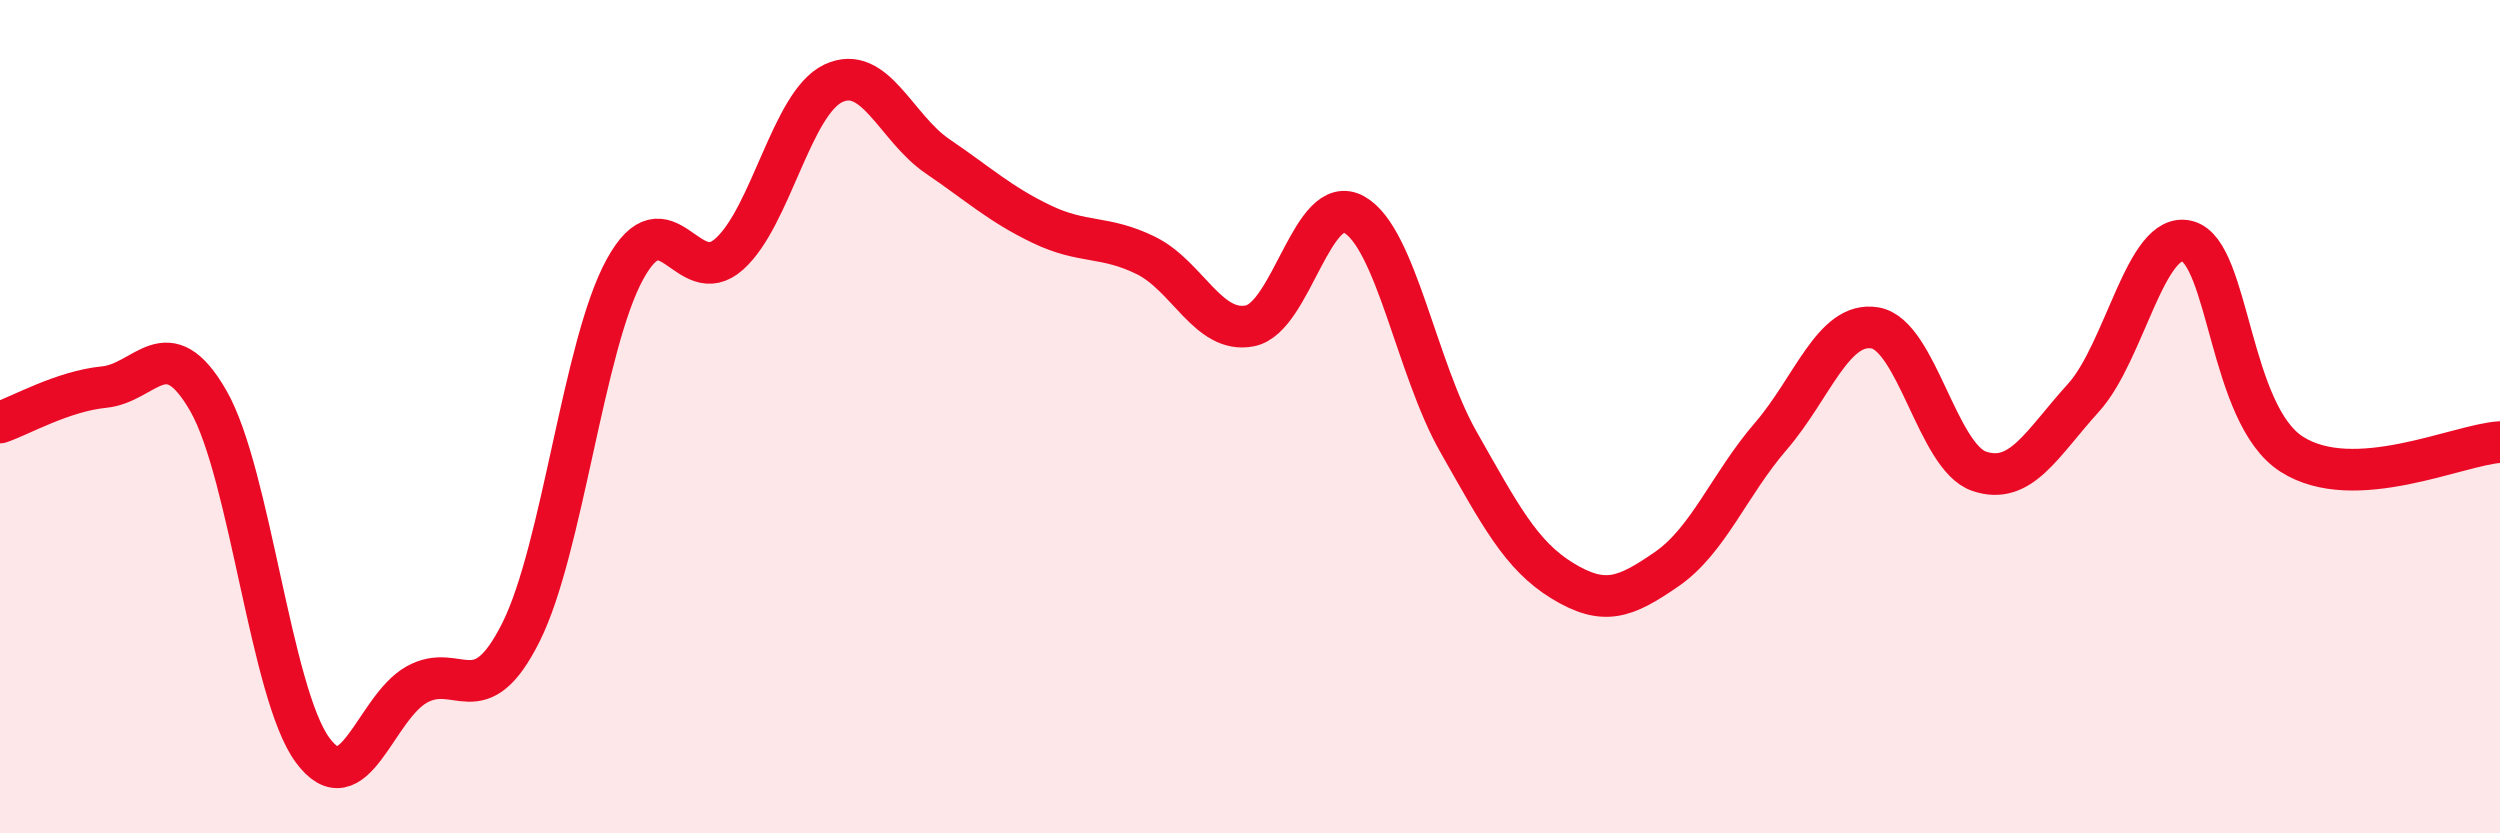
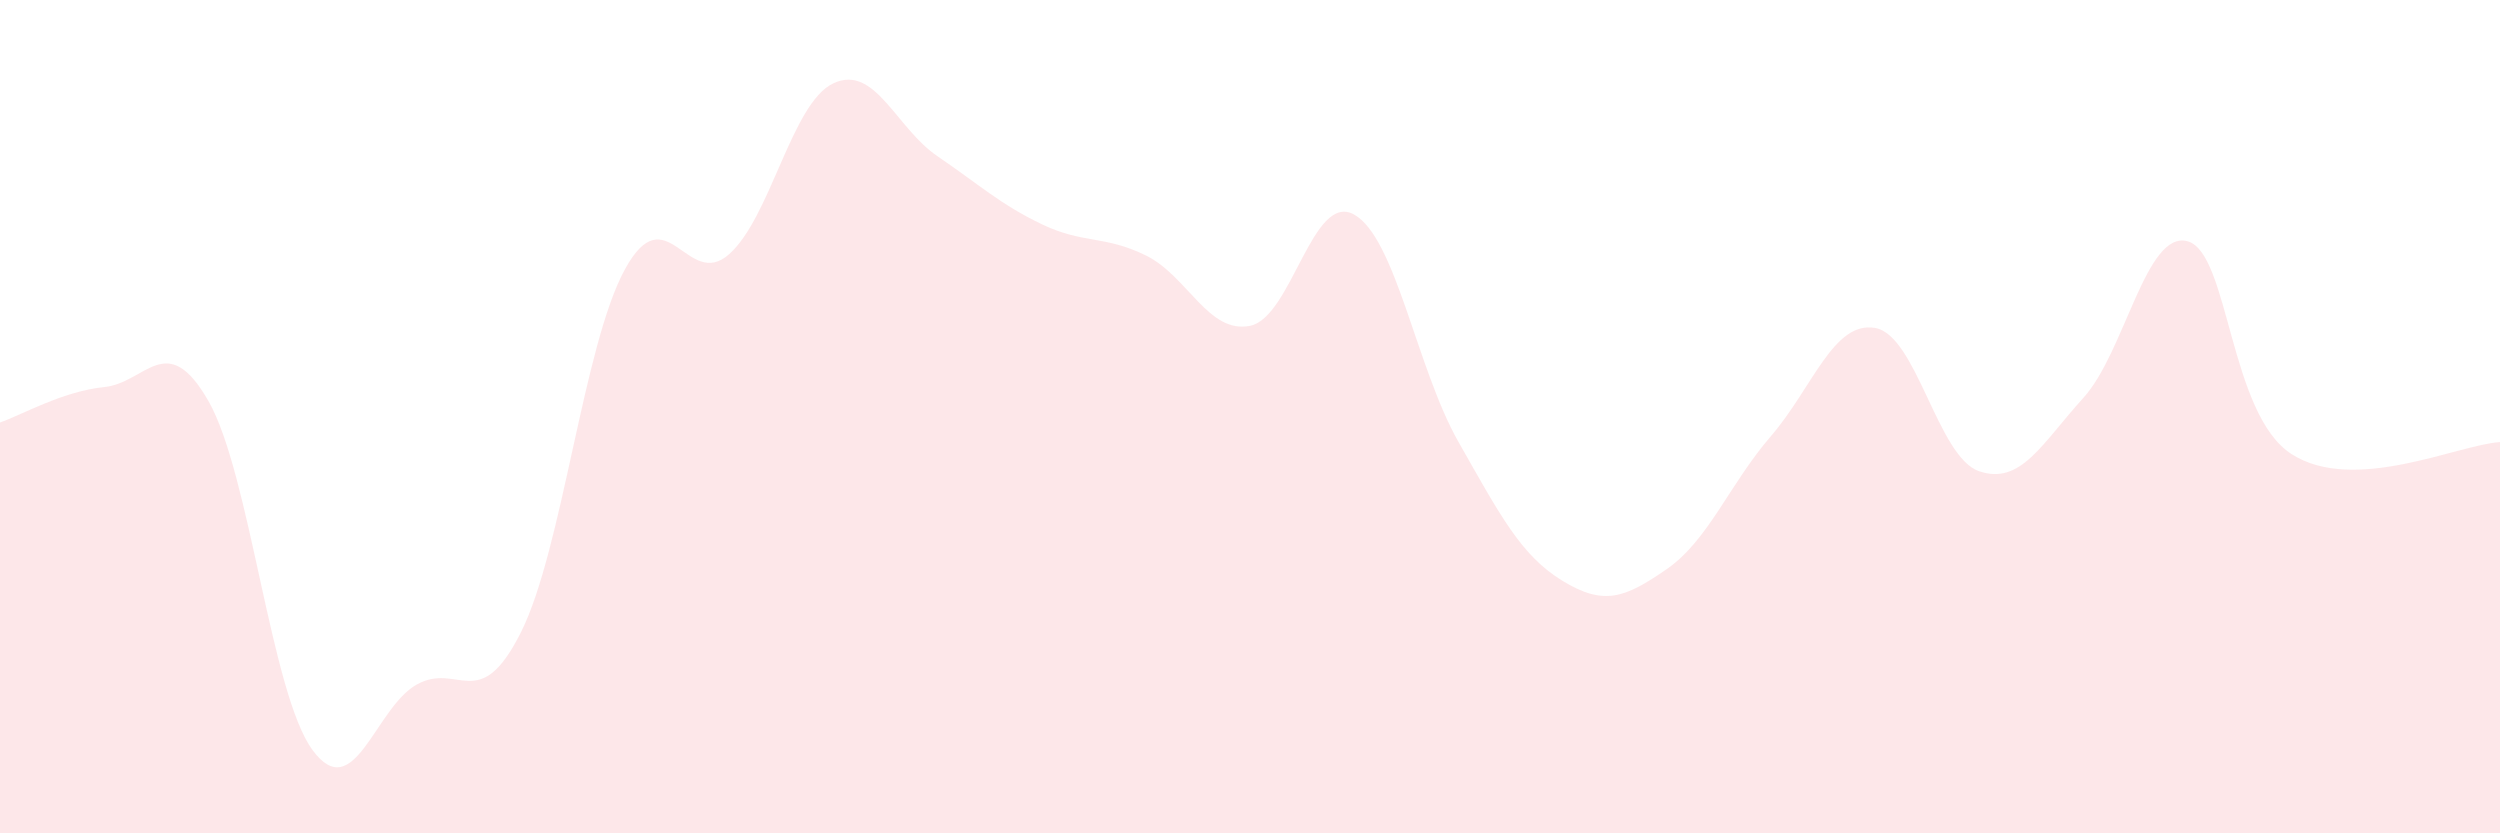
<svg xmlns="http://www.w3.org/2000/svg" width="60" height="20" viewBox="0 0 60 20">
  <path d="M 0,10.14 C 0.5,9.97 1.5,9.39 2.5,9.29 C 3.5,9.19 4,7.88 5,9.62 C 6,11.36 6.5,16.64 7.5,18 C 8.5,19.36 9,16.99 10,16.43 C 11,15.87 11.5,17.17 12.5,15.18 C 13.5,13.19 14,8.28 15,6.46 C 16,4.64 16.5,6.99 17.5,6.1 C 18.5,5.21 19,2.47 20,2 C 21,1.53 21.5,3.07 22.5,3.75 C 23.5,4.43 24,4.9 25,5.38 C 26,5.86 26.5,5.64 27.5,6.13 C 28.5,6.62 29,8.02 30,7.82 C 31,7.62 31.5,4.59 32.5,5.15 C 33.5,5.71 34,8.84 35,10.6 C 36,12.36 36.5,13.33 37.5,13.94 C 38.5,14.55 39,14.35 40,13.66 C 41,12.97 41.5,11.63 42.5,10.47 C 43.5,9.31 44,7.7 45,7.87 C 46,8.04 46.5,10.97 47.5,11.31 C 48.5,11.65 49,10.65 50,9.55 C 51,8.45 51.5,5.52 52.5,5.79 C 53.5,6.06 53.5,9.94 55,10.9 C 56.5,11.86 59,10.67 60,10.61L60 20L0 20Z" fill="#EB0A25" opacity="0.1" stroke-linecap="round" stroke-linejoin="round" />
-   <path d="M 0,10.14 C 0.5,9.97 1.5,9.39 2.5,9.29 C 3.5,9.19 4,7.88 5,9.62 C 6,11.36 6.5,16.64 7.5,18 C 8.5,19.36 9,16.99 10,16.43 C 11,15.87 11.5,17.17 12.5,15.18 C 13.5,13.19 14,8.28 15,6.46 C 16,4.64 16.5,6.99 17.5,6.1 C 18.5,5.21 19,2.47 20,2 C 21,1.53 21.5,3.07 22.5,3.75 C 23.5,4.43 24,4.9 25,5.38 C 26,5.86 26.5,5.64 27.5,6.13 C 28.5,6.62 29,8.02 30,7.82 C 31,7.62 31.5,4.59 32.5,5.15 C 33.5,5.71 34,8.84 35,10.6 C 36,12.36 36.5,13.33 37.5,13.94 C 38.5,14.55 39,14.35 40,13.66 C 41,12.97 41.5,11.63 42.5,10.47 C 43.5,9.31 44,7.7 45,7.87 C 46,8.04 46.5,10.97 47.5,11.31 C 48.5,11.65 49,10.65 50,9.55 C 51,8.45 51.5,5.52 52.5,5.79 C 53.5,6.06 53.5,9.94 55,10.9 C 56.5,11.86 59,10.67 60,10.61" stroke="#EB0A25" stroke-width="1" fill="none" stroke-linecap="round" stroke-linejoin="round" />
</svg>